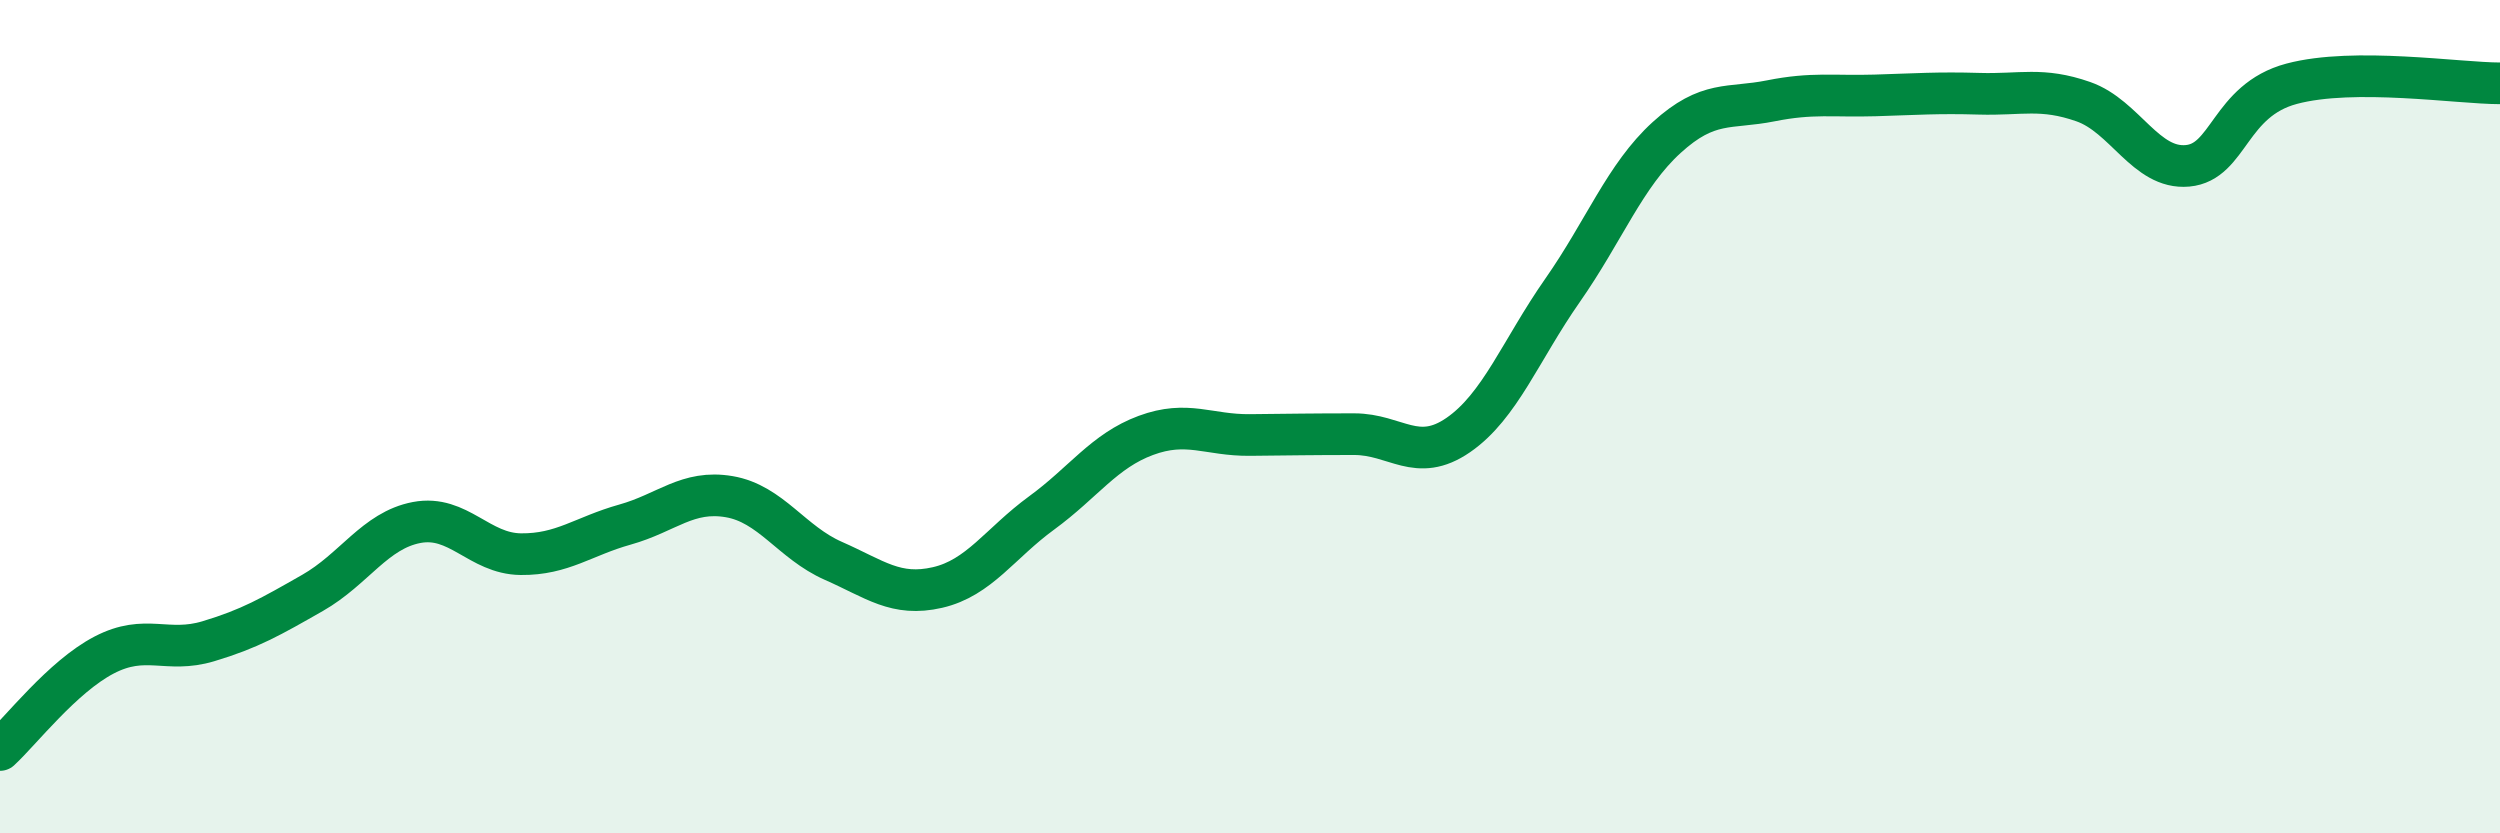
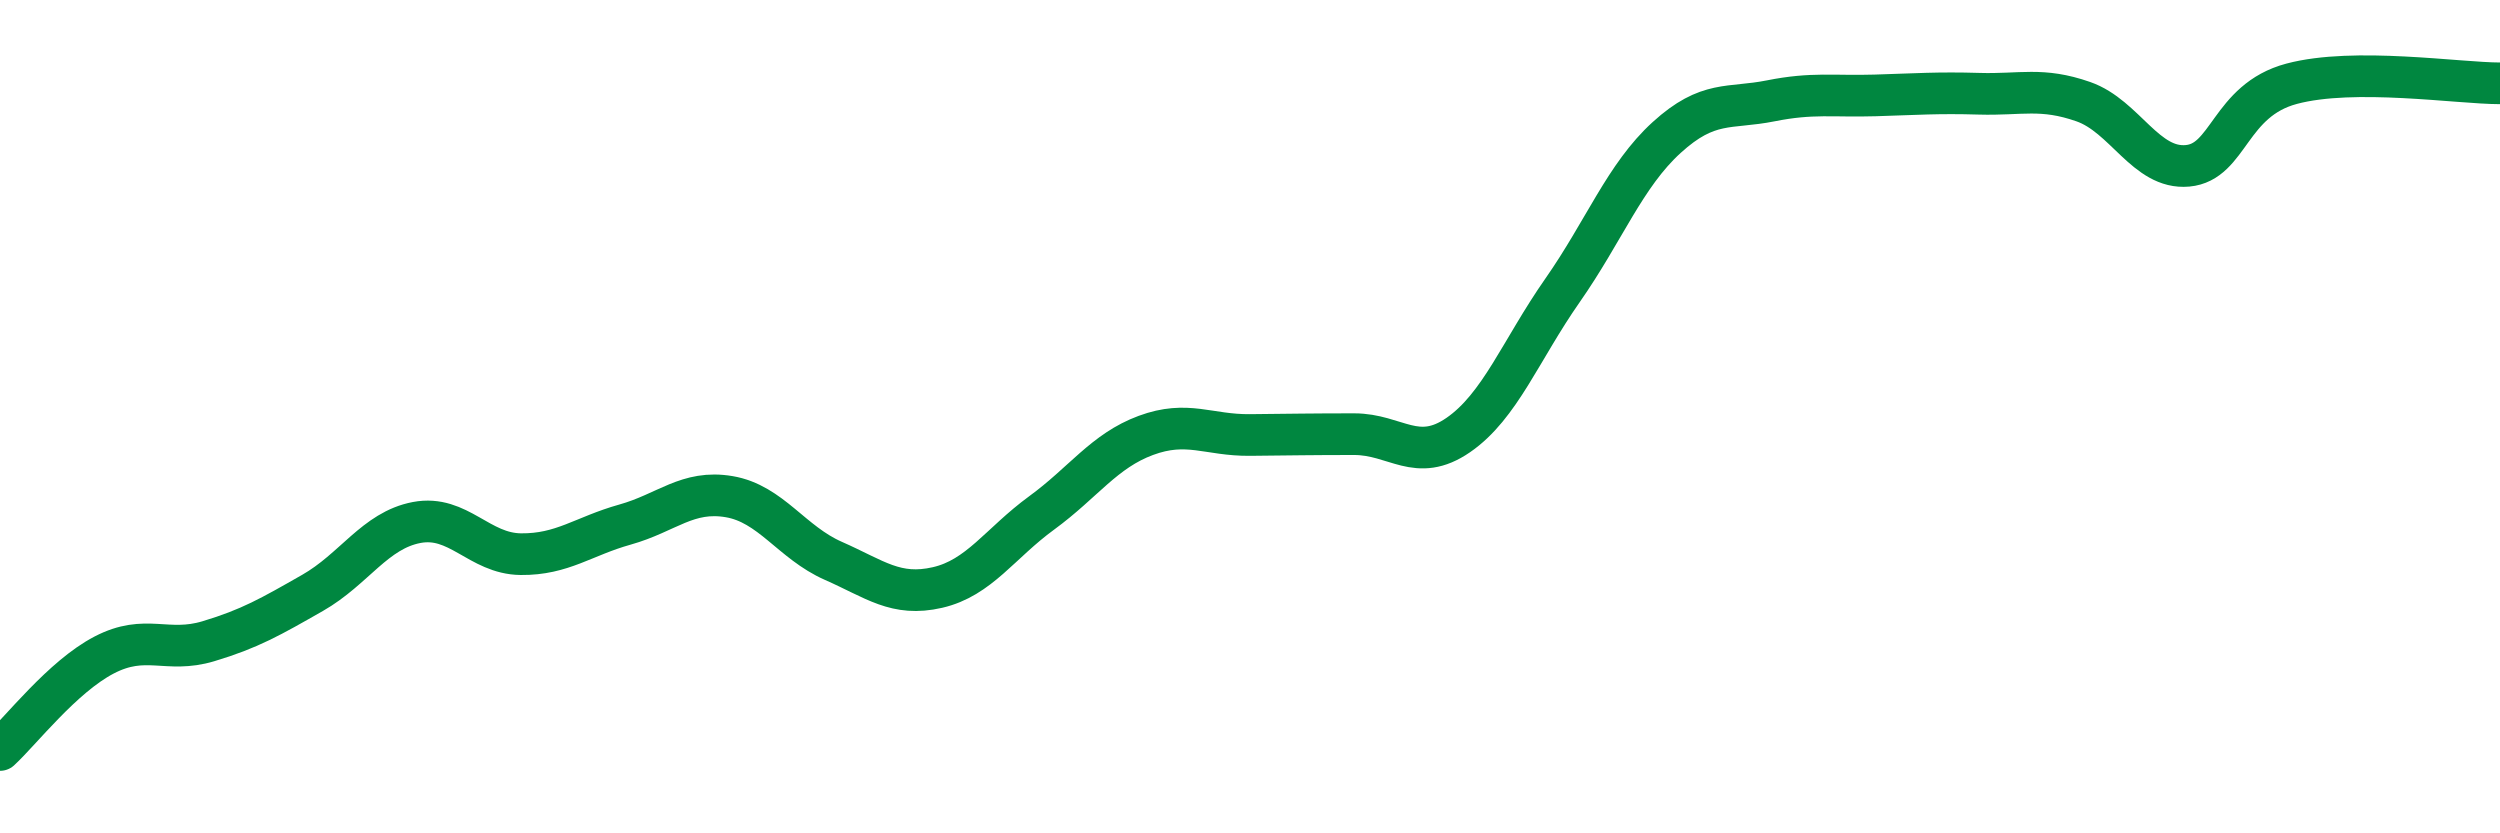
<svg xmlns="http://www.w3.org/2000/svg" width="60" height="20" viewBox="0 0 60 20">
-   <path d="M 0,18 C 0.5,17.54 1.5,16.24 2.5,15.72 C 3.5,15.2 4,15.69 5,15.39 C 6,15.09 6.5,14.8 7.5,14.23 C 8.5,13.66 9,12.73 10,12.54 C 11,12.35 11.5,13.29 12.5,13.3 C 13.5,13.31 14,12.87 15,12.59 C 16,12.31 16.5,11.75 17.5,11.92 C 18.5,12.09 19,13.02 20,13.46 C 21,13.9 21.5,14.33 22.5,14.1 C 23.5,13.87 24,13.04 25,12.31 C 26,11.58 26.5,10.82 27.5,10.45 C 28.5,10.08 29,10.45 30,10.44 C 31,10.43 31.5,10.42 32.5,10.42 C 33.5,10.42 34,11.13 35,10.44 C 36,9.75 36.5,8.4 37.5,6.97 C 38.5,5.54 39,4.21 40,3.3 C 41,2.39 41.5,2.62 42.5,2.42 C 43.5,2.22 44,2.32 45,2.29 C 46,2.26 46.5,2.22 47.5,2.25 C 48.5,2.28 49,2.09 50,2.44 C 51,2.79 51.5,4.07 52.5,3.98 C 53.5,3.89 53.5,2.41 55,2.01 C 56.5,1.61 59,2 60,2L60 20L0 20Z" fill="#008740" opacity="0.1" stroke-linecap="round" stroke-linejoin="round" />
  <path d="M 0,18 C 0.5,17.54 1.5,16.24 2.5,15.72 C 3.5,15.2 4,15.69 5,15.39 C 6,15.09 6.5,14.8 7.5,14.23 C 8.5,13.66 9,12.73 10,12.54 C 11,12.35 11.5,13.29 12.5,13.3 C 13.5,13.31 14,12.87 15,12.59 C 16,12.31 16.5,11.75 17.5,11.92 C 18.5,12.09 19,13.02 20,13.46 C 21,13.9 21.5,14.33 22.5,14.1 C 23.5,13.87 24,13.04 25,12.31 C 26,11.58 26.5,10.82 27.5,10.45 C 28.5,10.08 29,10.45 30,10.44 C 31,10.43 31.5,10.42 32.5,10.42 C 33.5,10.42 34,11.13 35,10.44 C 36,9.75 36.5,8.4 37.5,6.97 C 38.5,5.54 39,4.21 40,3.3 C 41,2.39 41.5,2.62 42.5,2.42 C 43.5,2.22 44,2.32 45,2.29 C 46,2.26 46.5,2.22 47.5,2.25 C 48.5,2.28 49,2.09 50,2.44 C 51,2.79 51.5,4.07 52.5,3.98 C 53.5,3.89 53.5,2.41 55,2.01 C 56.5,1.61 59,2 60,2" stroke="#008740" stroke-width="1" fill="none" stroke-linecap="round" stroke-linejoin="round" />
</svg>